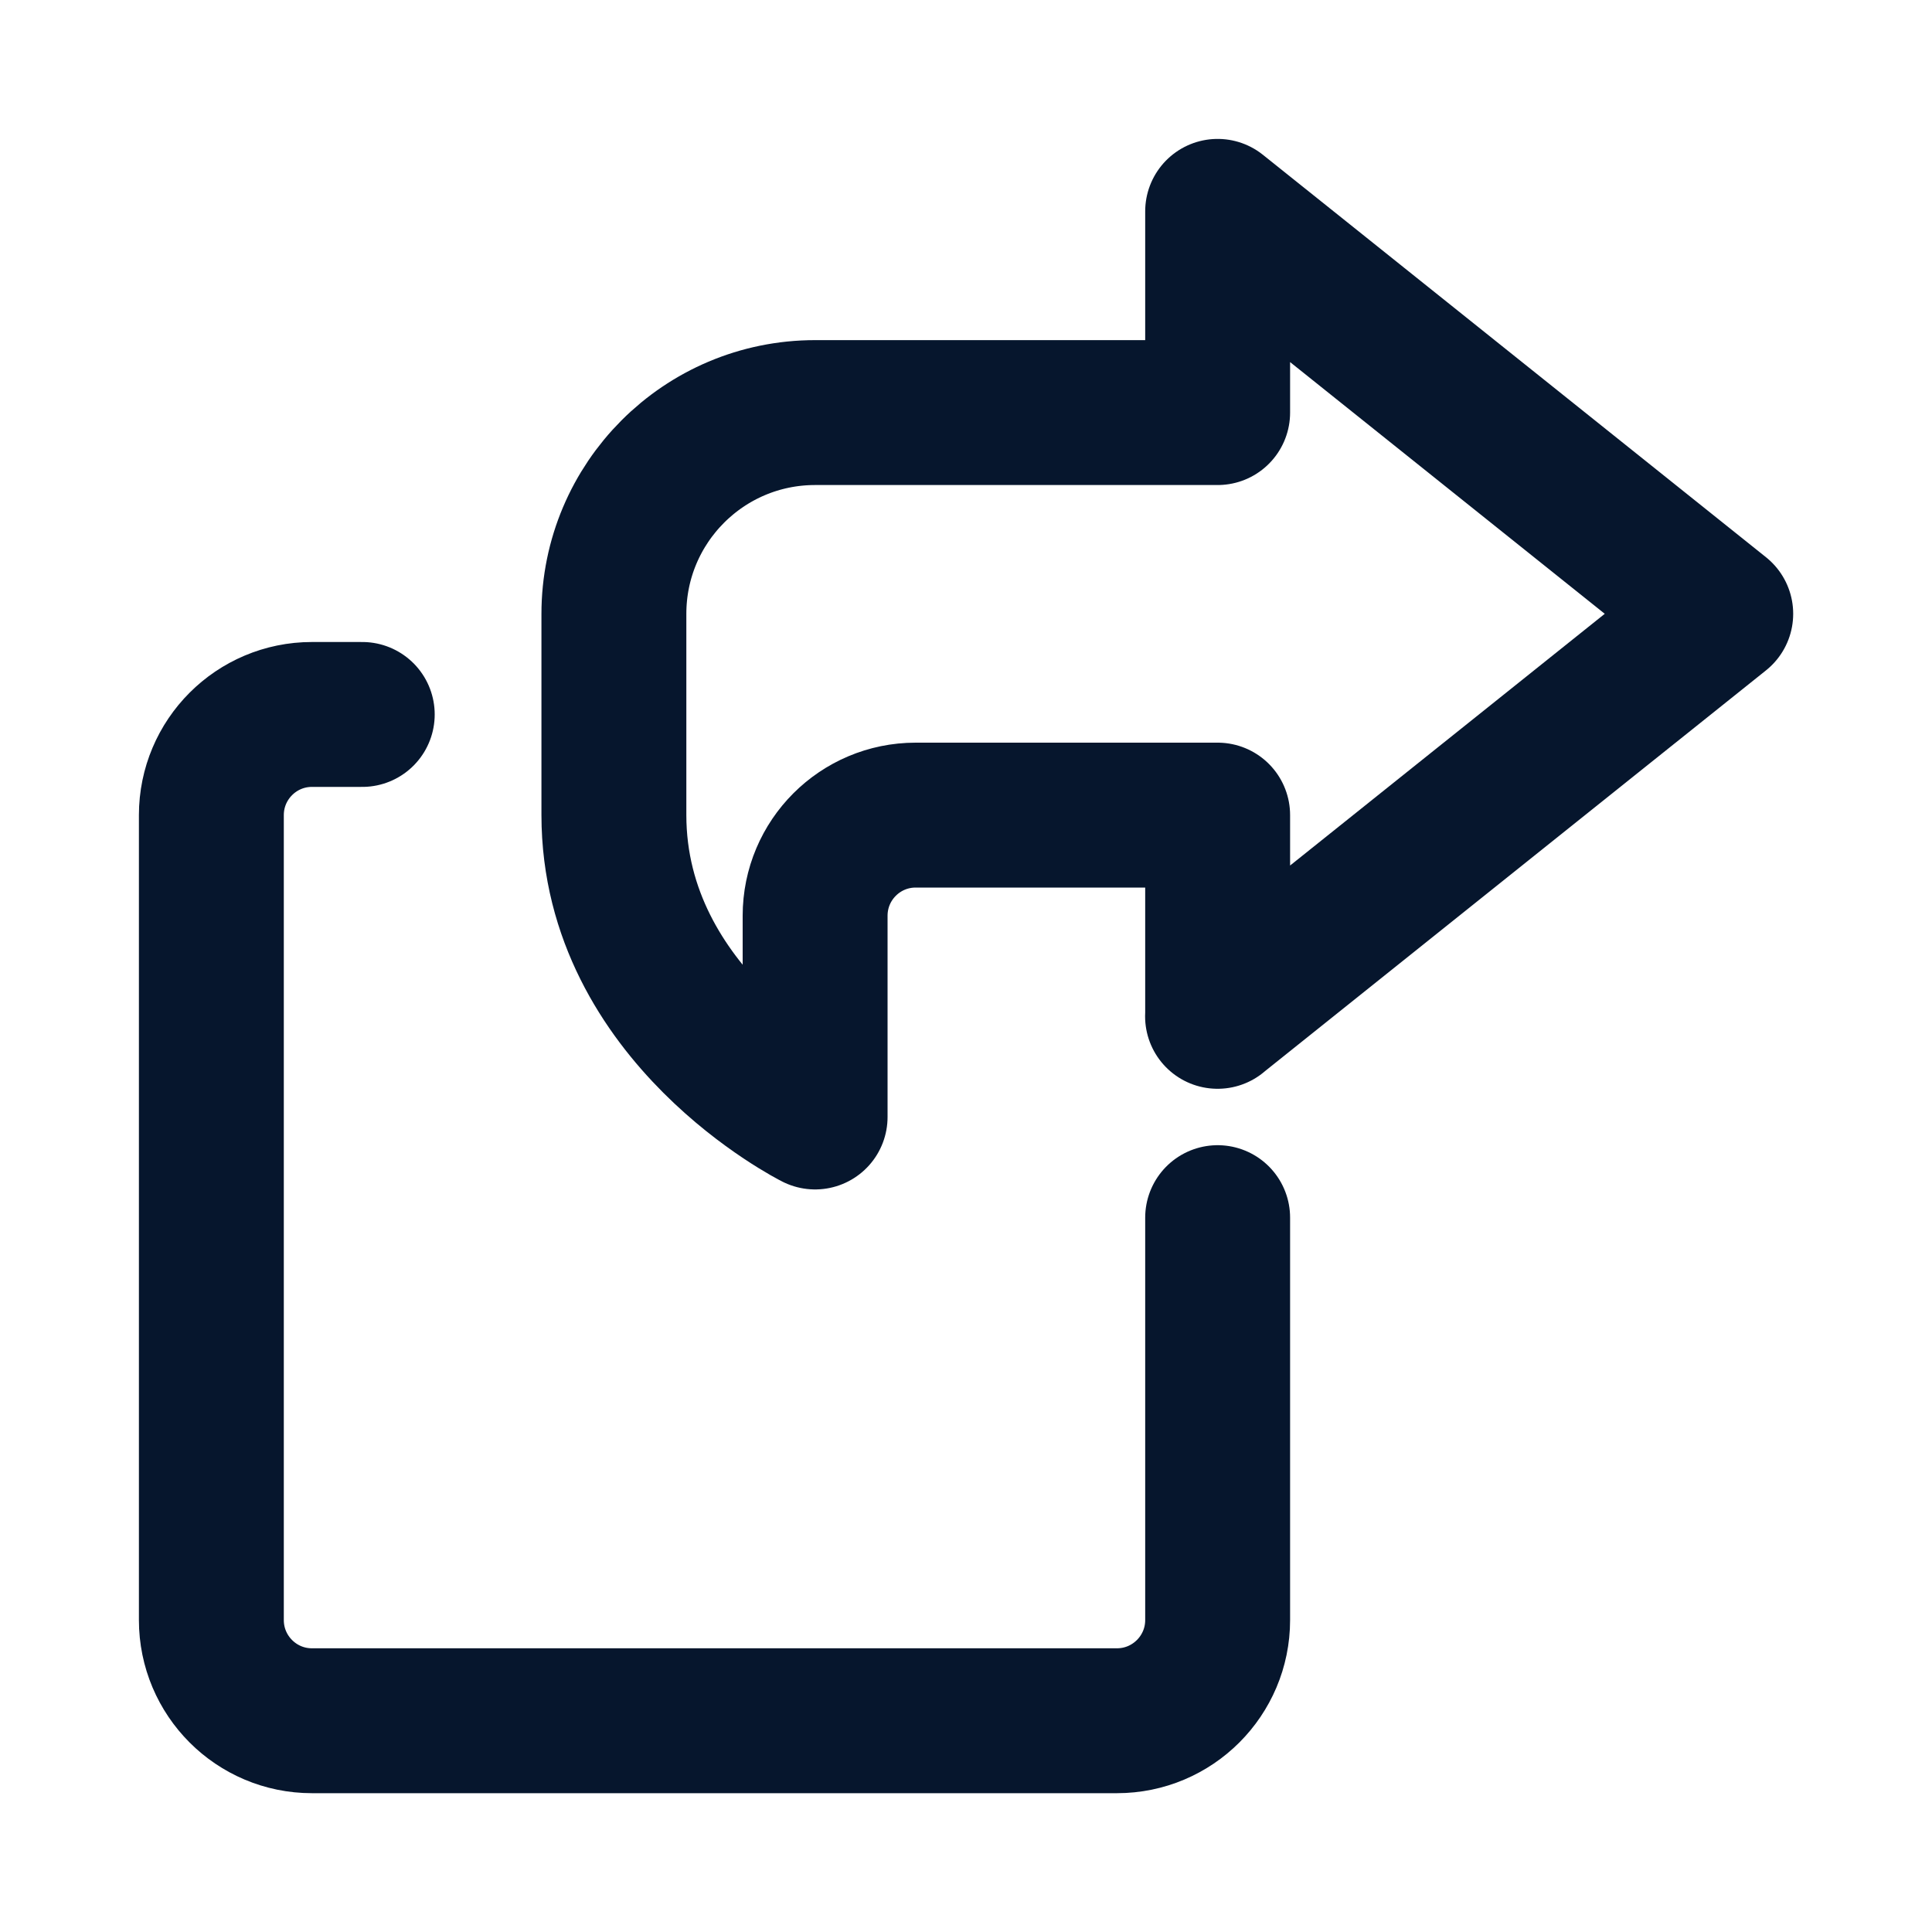
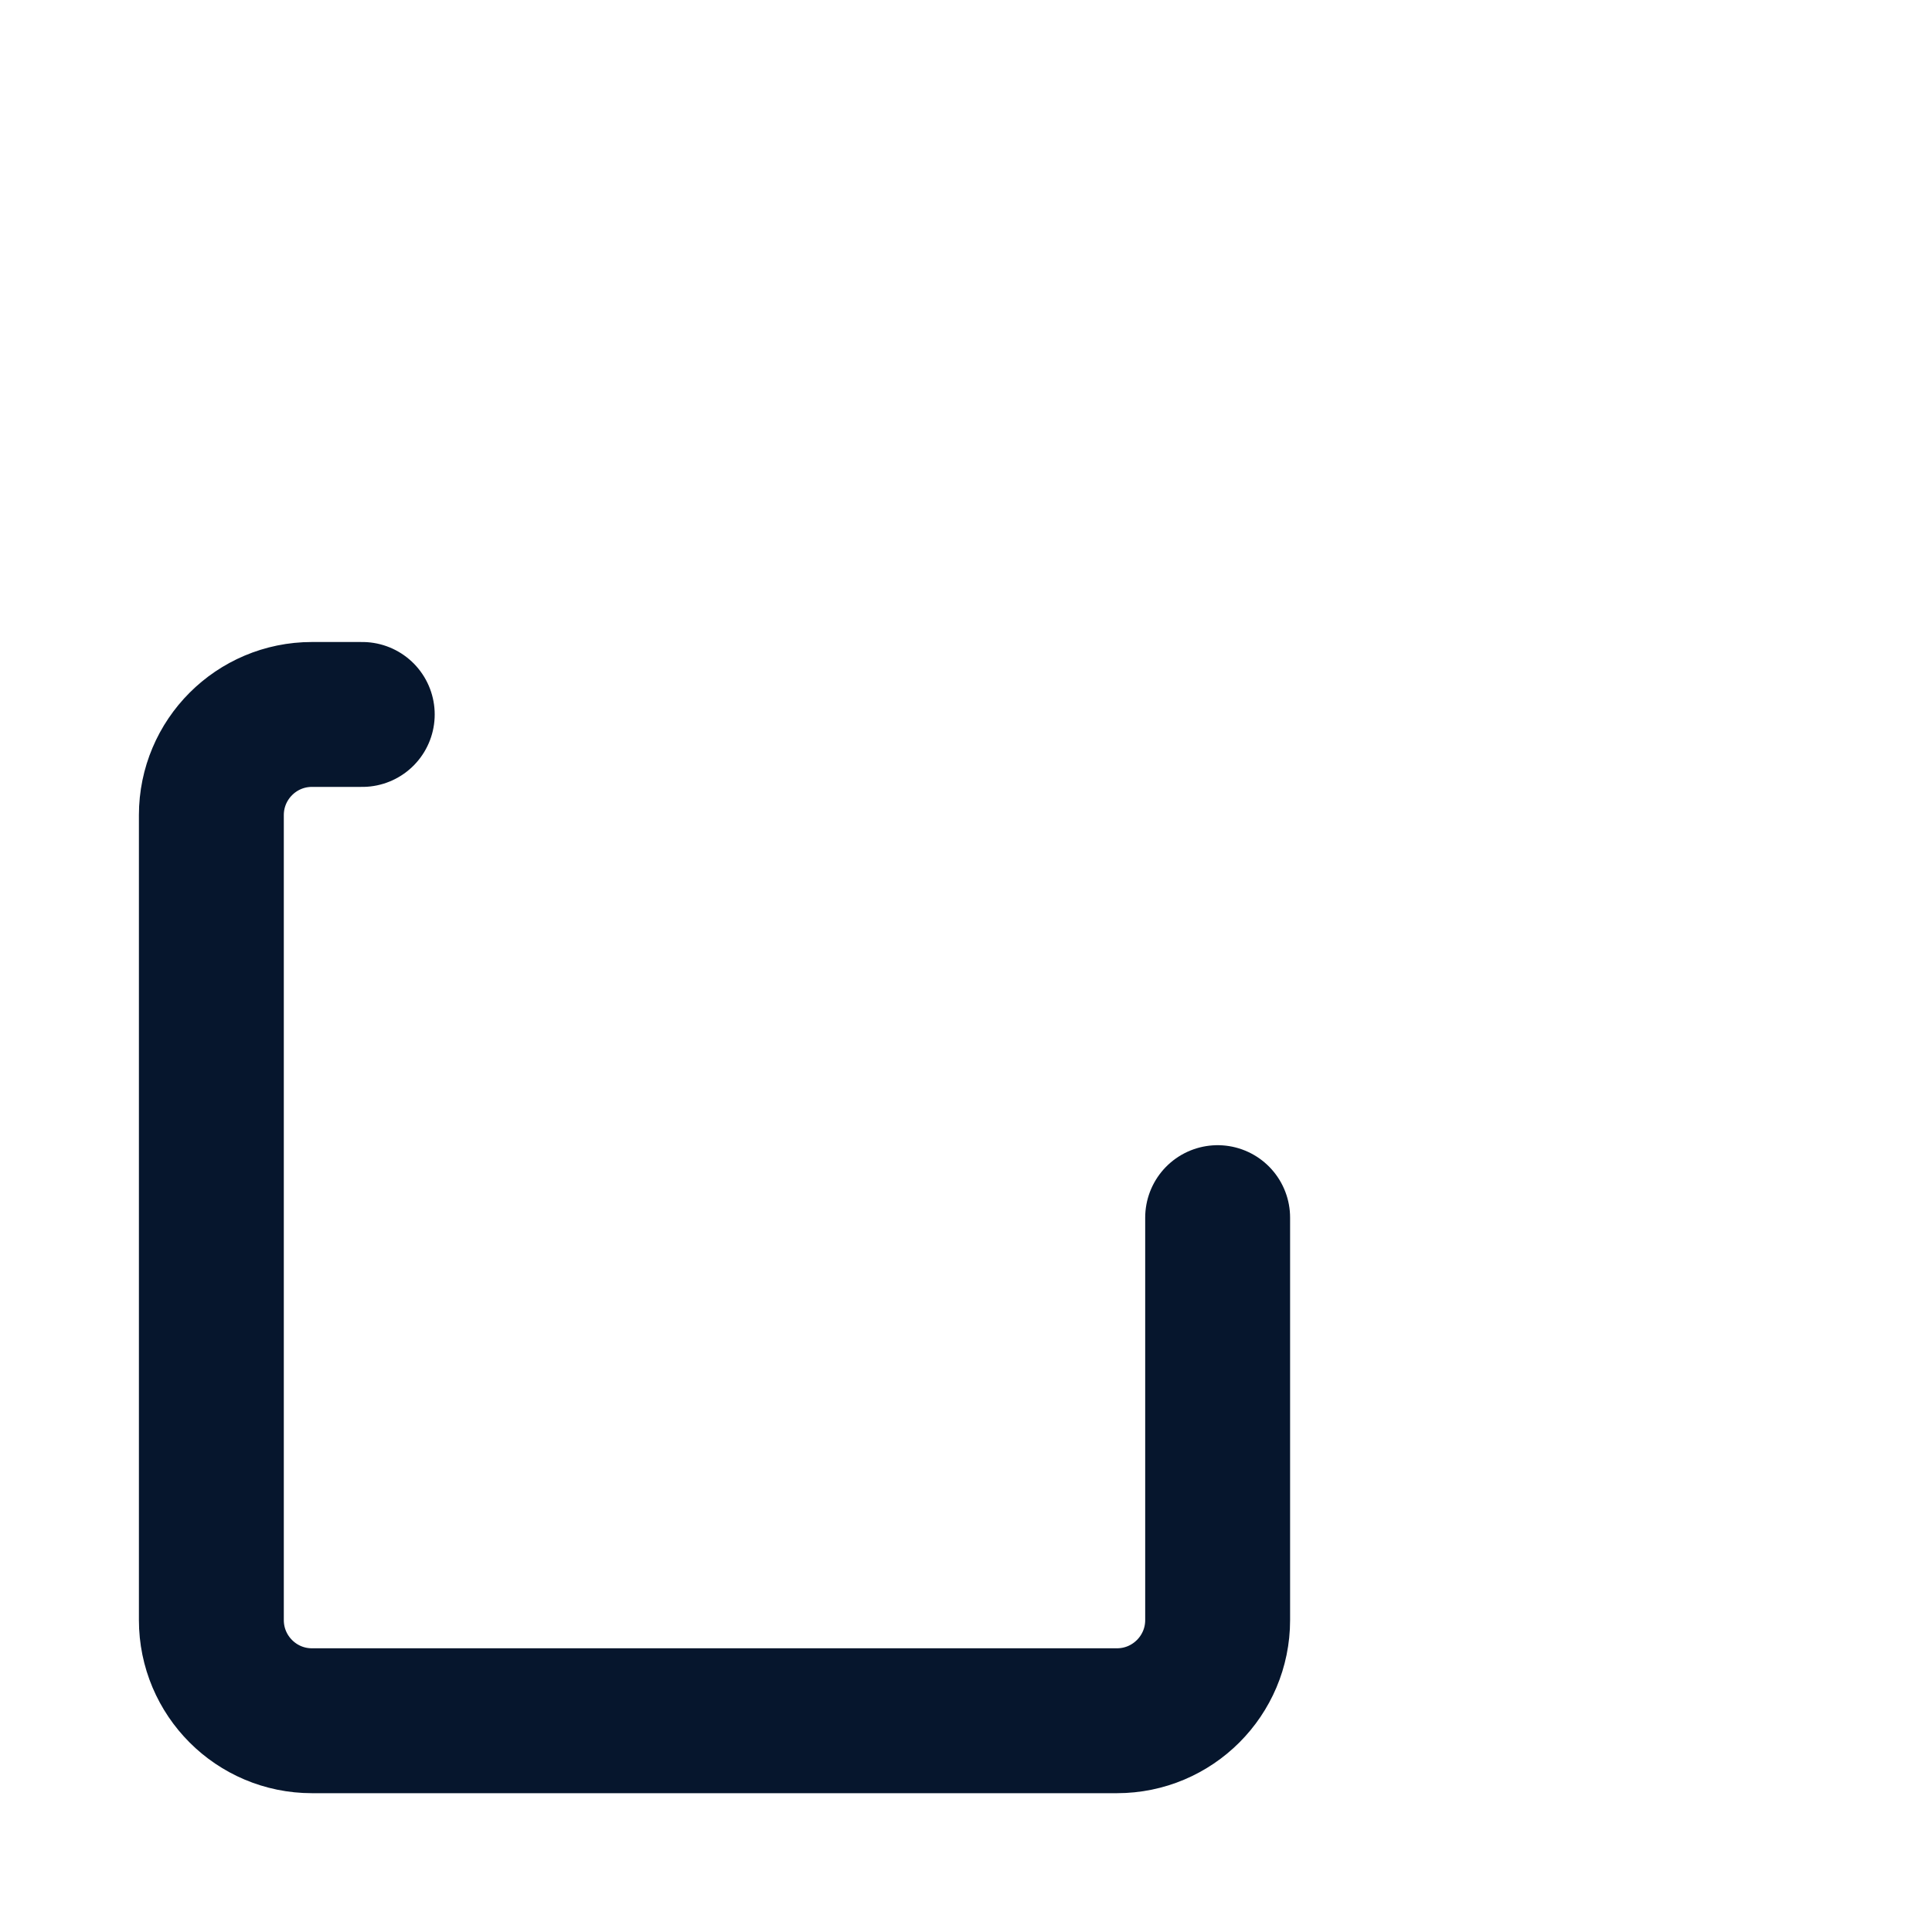
<svg xmlns="http://www.w3.org/2000/svg" width="20" height="20" viewBox="0 0 20 20">
  <g fill="none" fill-rule="evenodd" stroke="#06162D" stroke-linecap="round" stroke-linejoin="round" stroke-width="1.5">
    <path d="M10.938 10.938v4.166c0 .575-.467 1.042-1.042 1.042H1.562c-.575 0-1.041-.467-1.041-1.042V6.771c0-.575.466-1.042 1.041-1.042h.521" transform="translate(1.667 1.667)" />
-     <path d="M10.938 8.854V6.771H7.812c-.575 0-1.041.466-1.041 1.042v2.083S4.688 8.854 4.688 6.77V4.688c0-1.151.932-2.084 2.083-2.084h4.167V.521l5.208 4.166-5.209 4.167z" transform="translate(1.667 1.667)" />
  </g>
</svg>